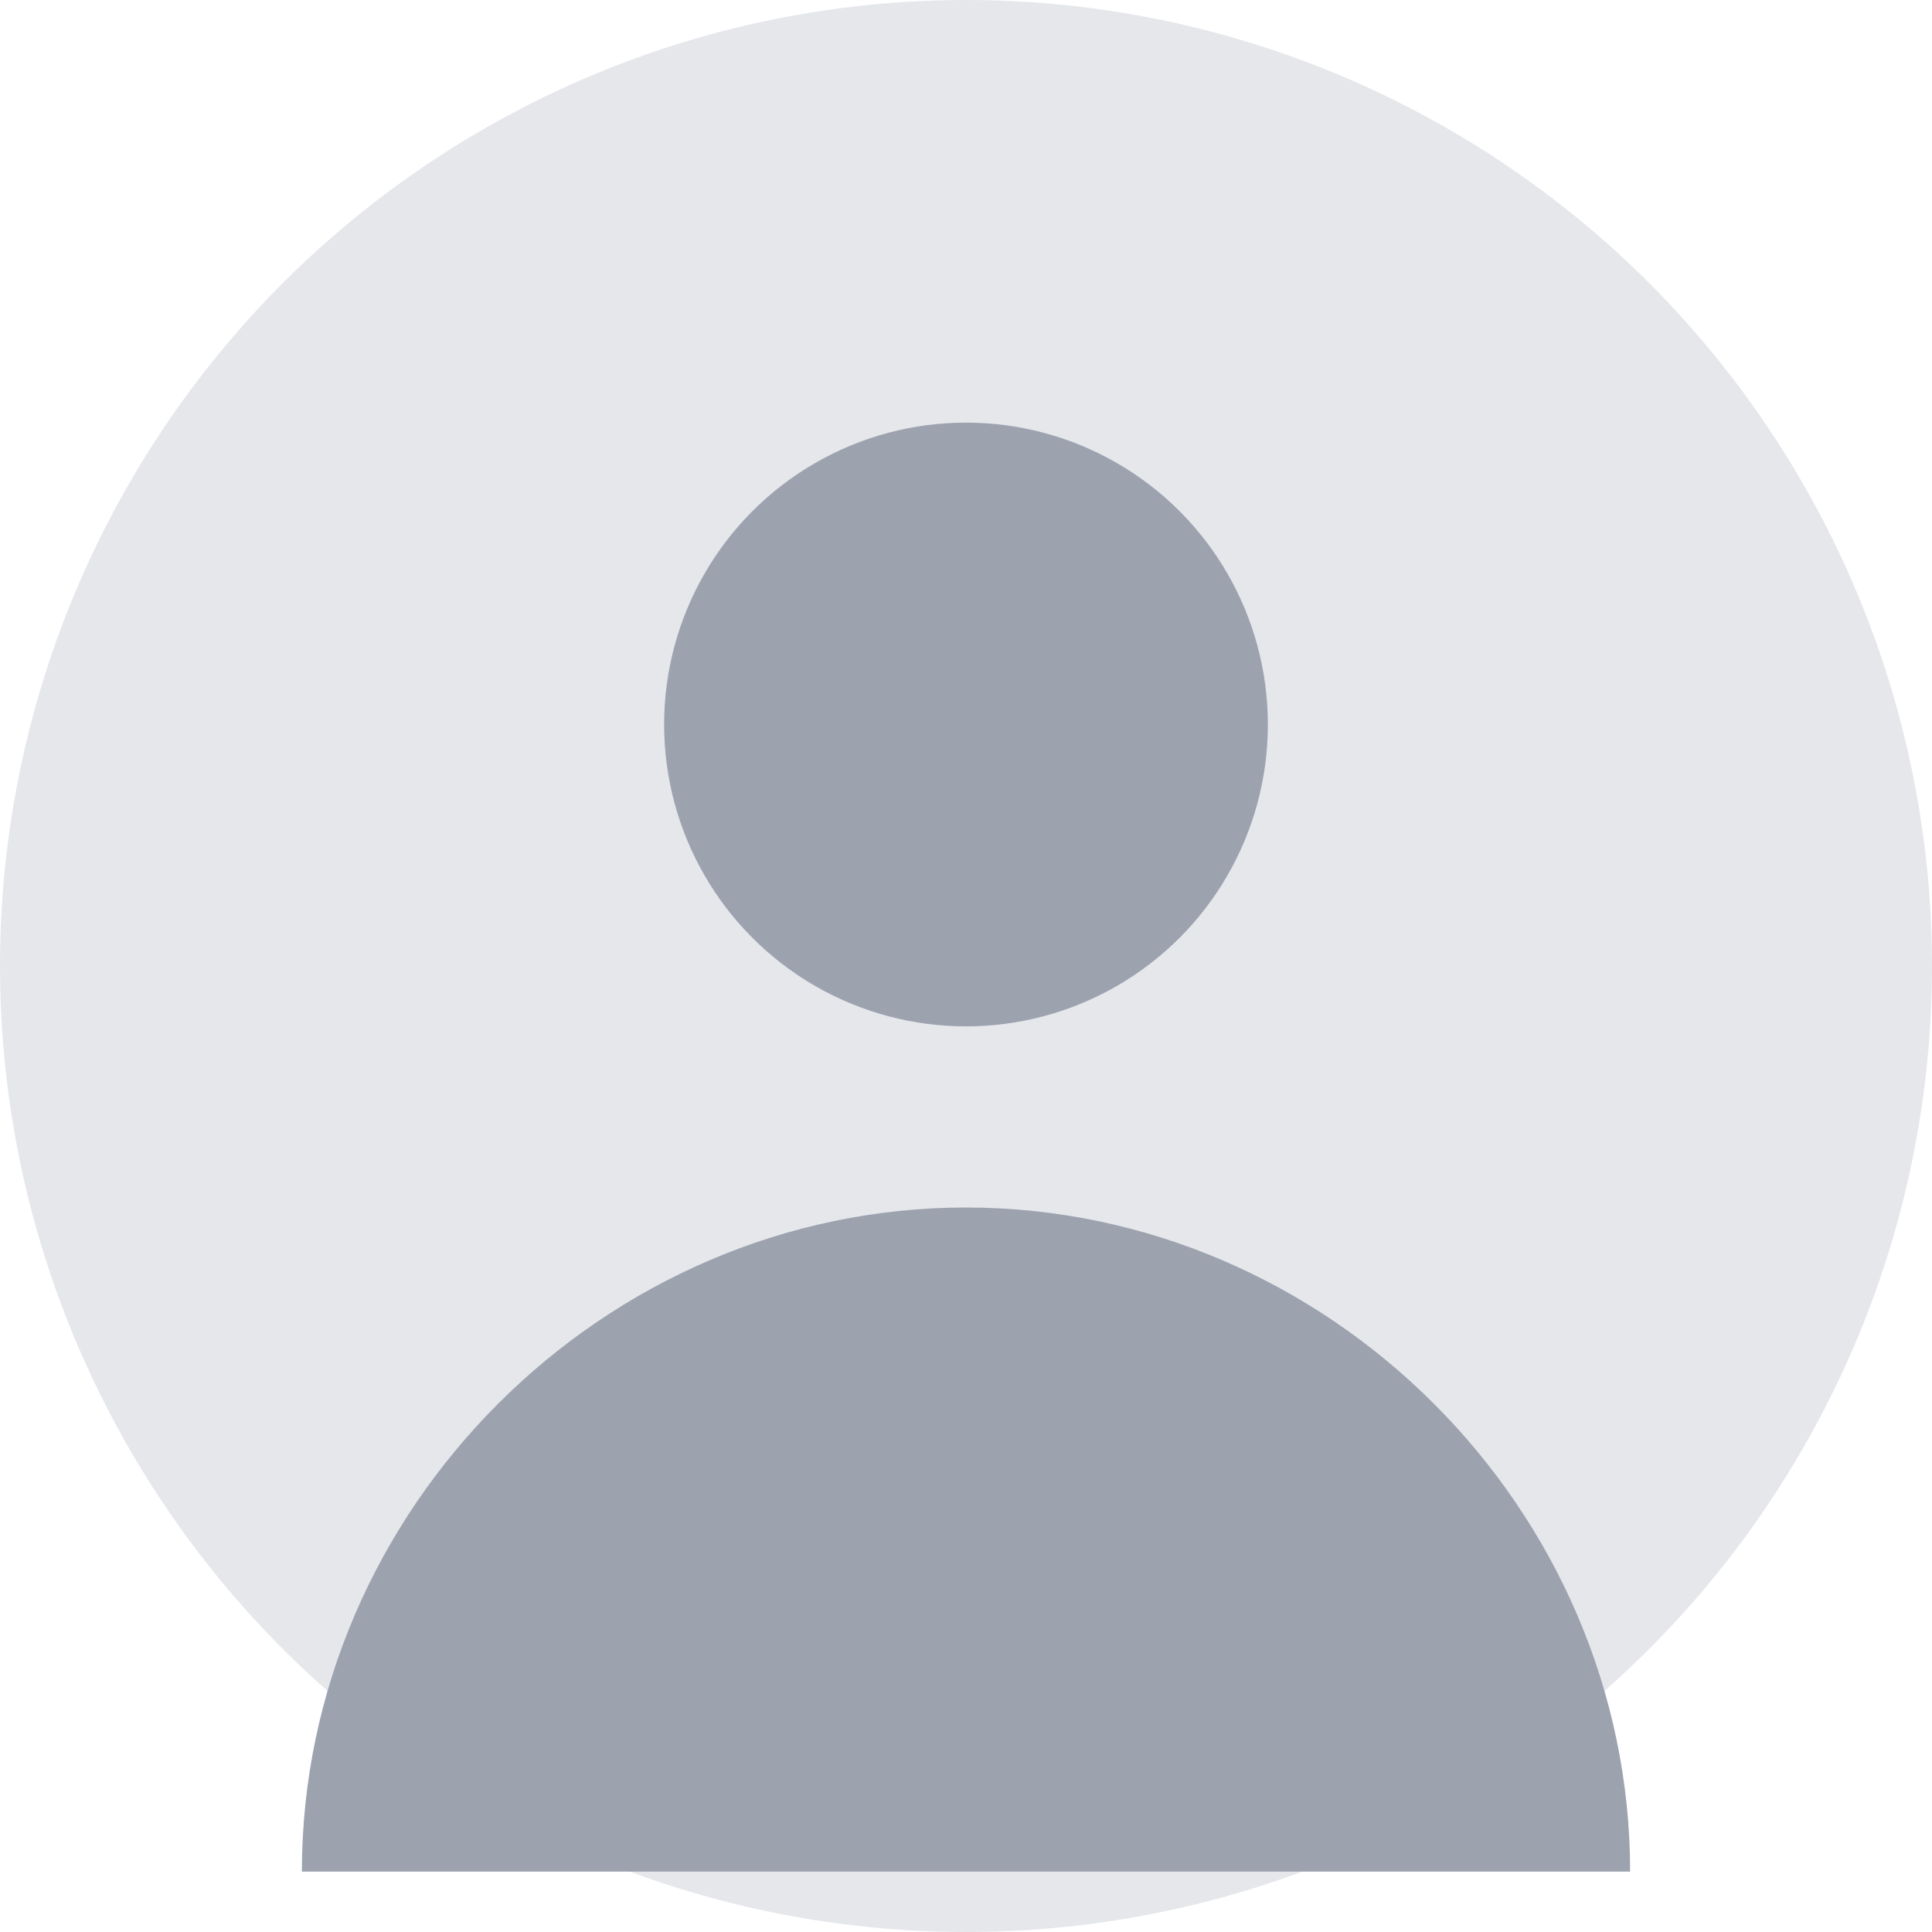
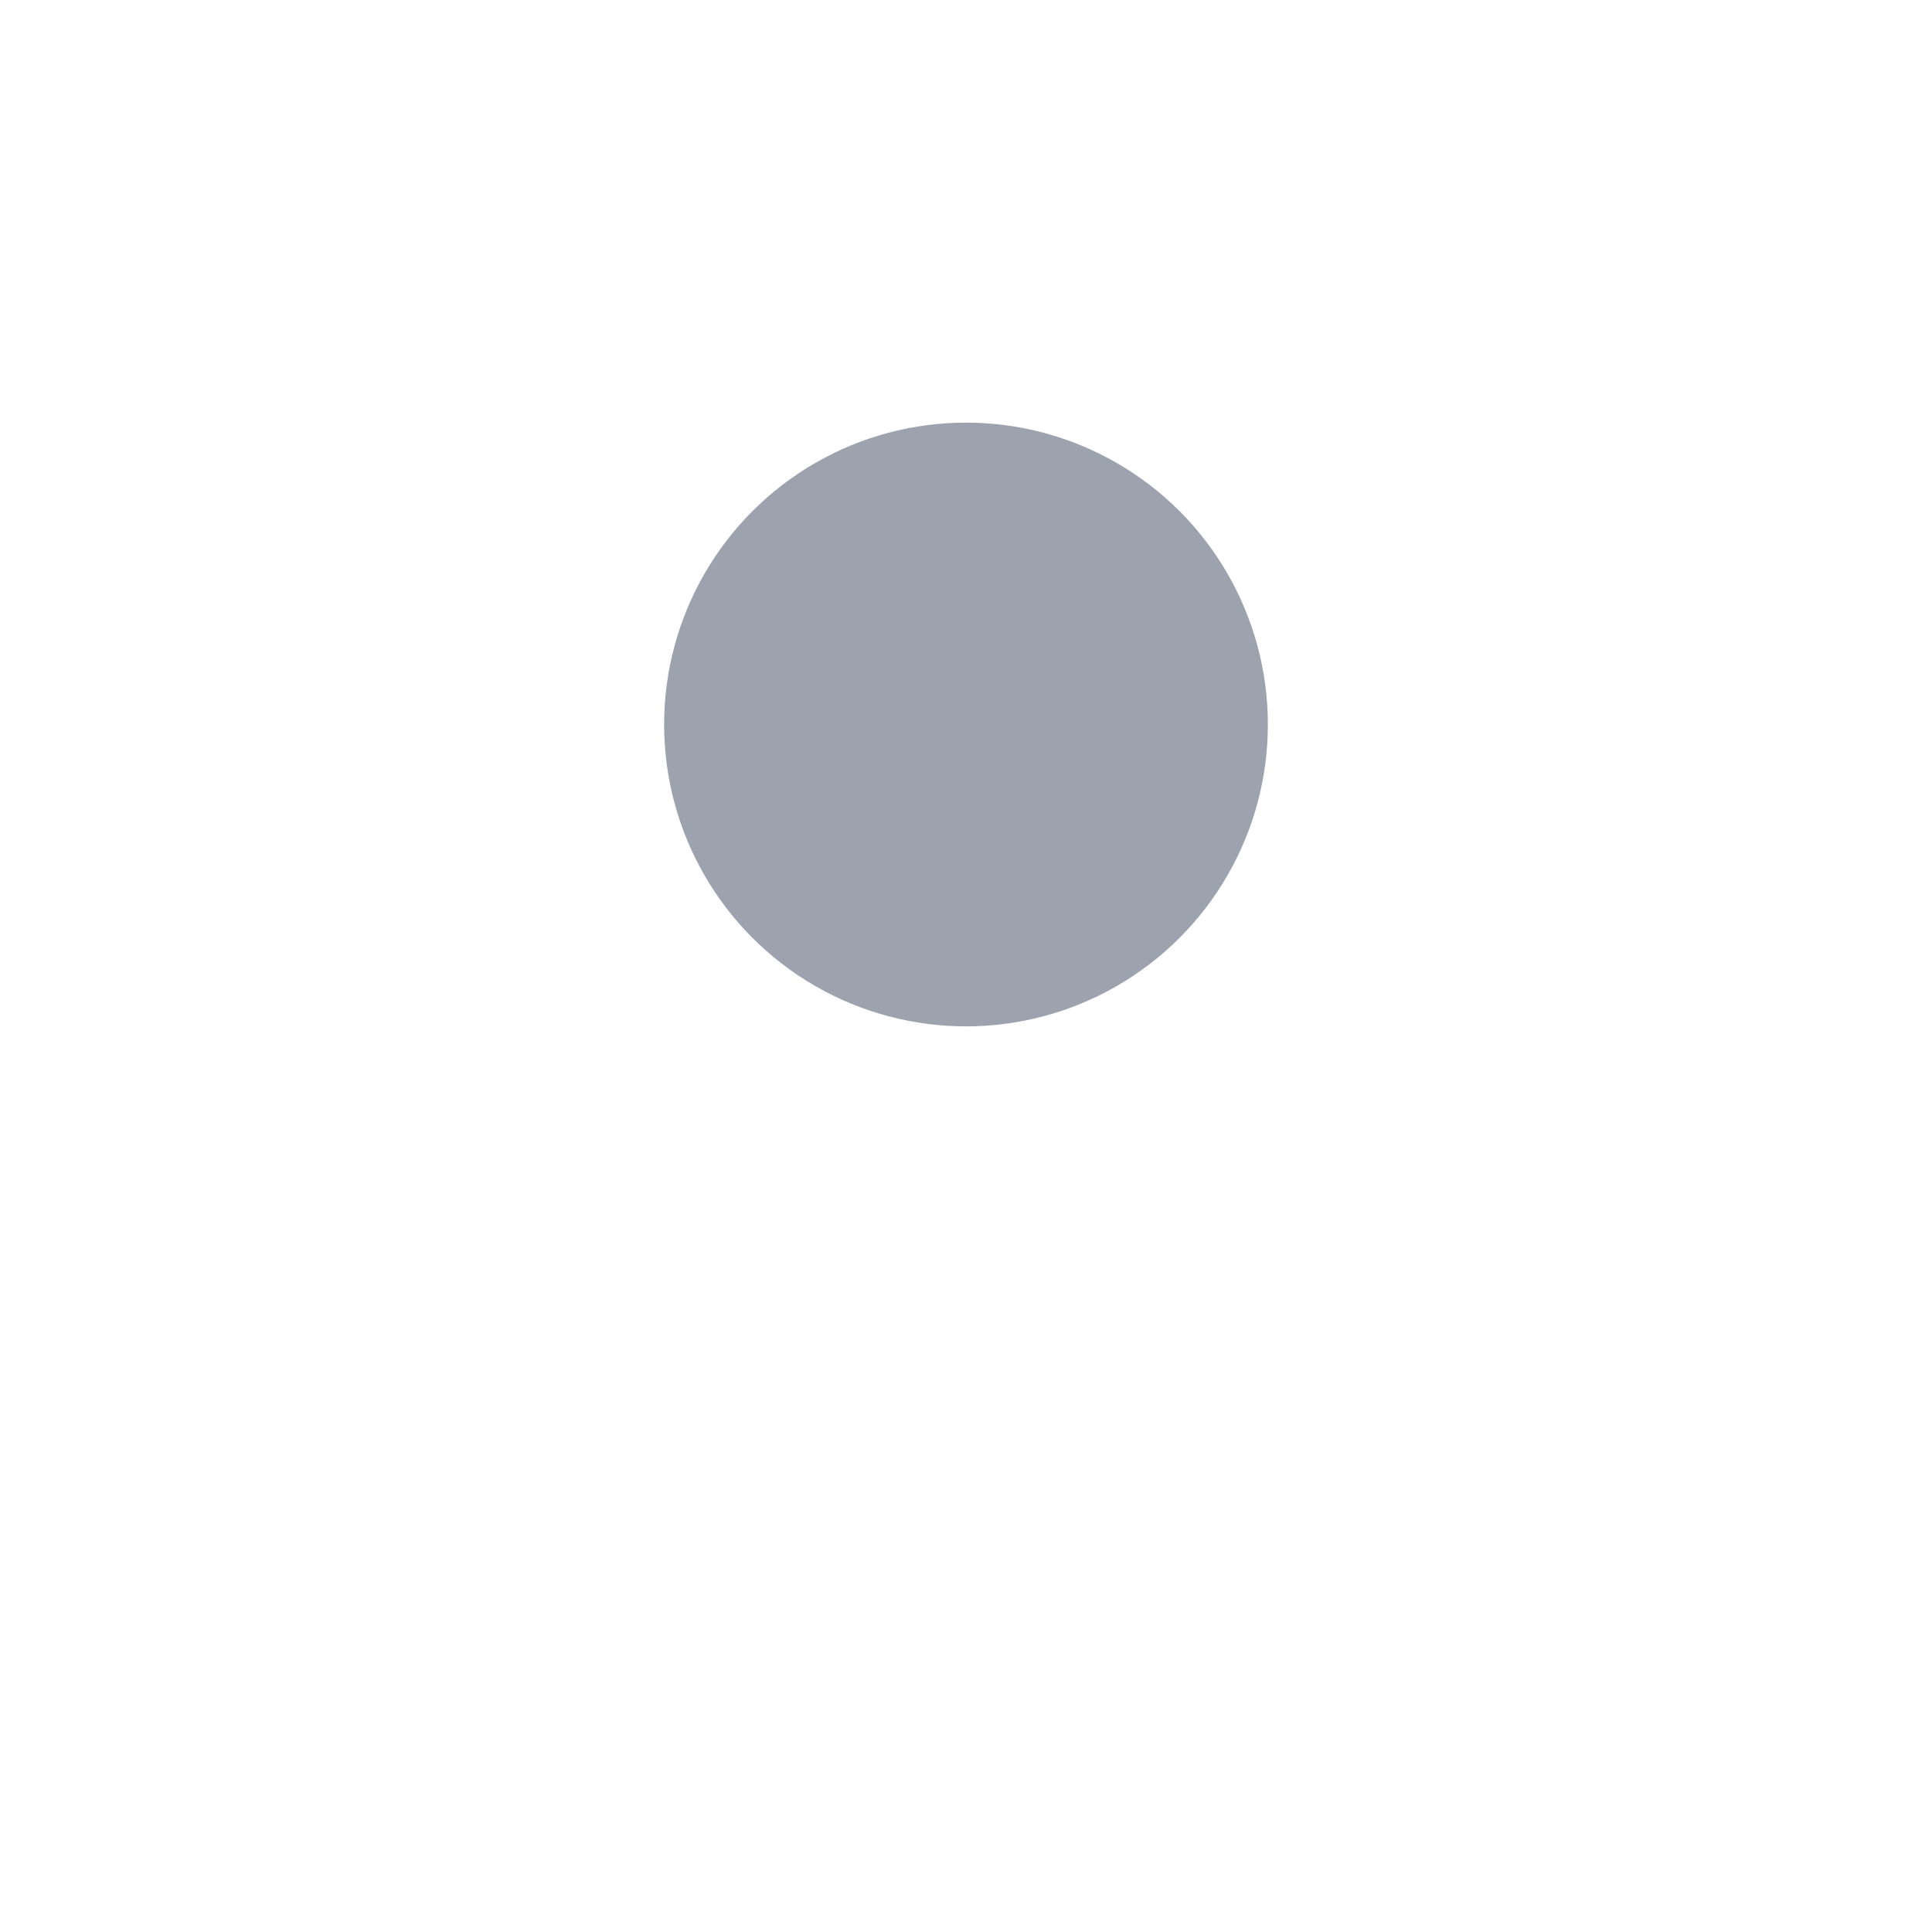
<svg xmlns="http://www.w3.org/2000/svg" width="128" height="128" viewBox="0 0 128 128">
-   <circle cx="64" cy="64" r="64" fill="#e5e7eb" />
  <circle cx="64" cy="48" r="20" fill="#9ca3af" />
-   <path d="M64 80 C 40 80 20 100 20 124 L 108 124 C 108 100 88 80 64 80 Z" fill="#9ca3af" />
</svg>